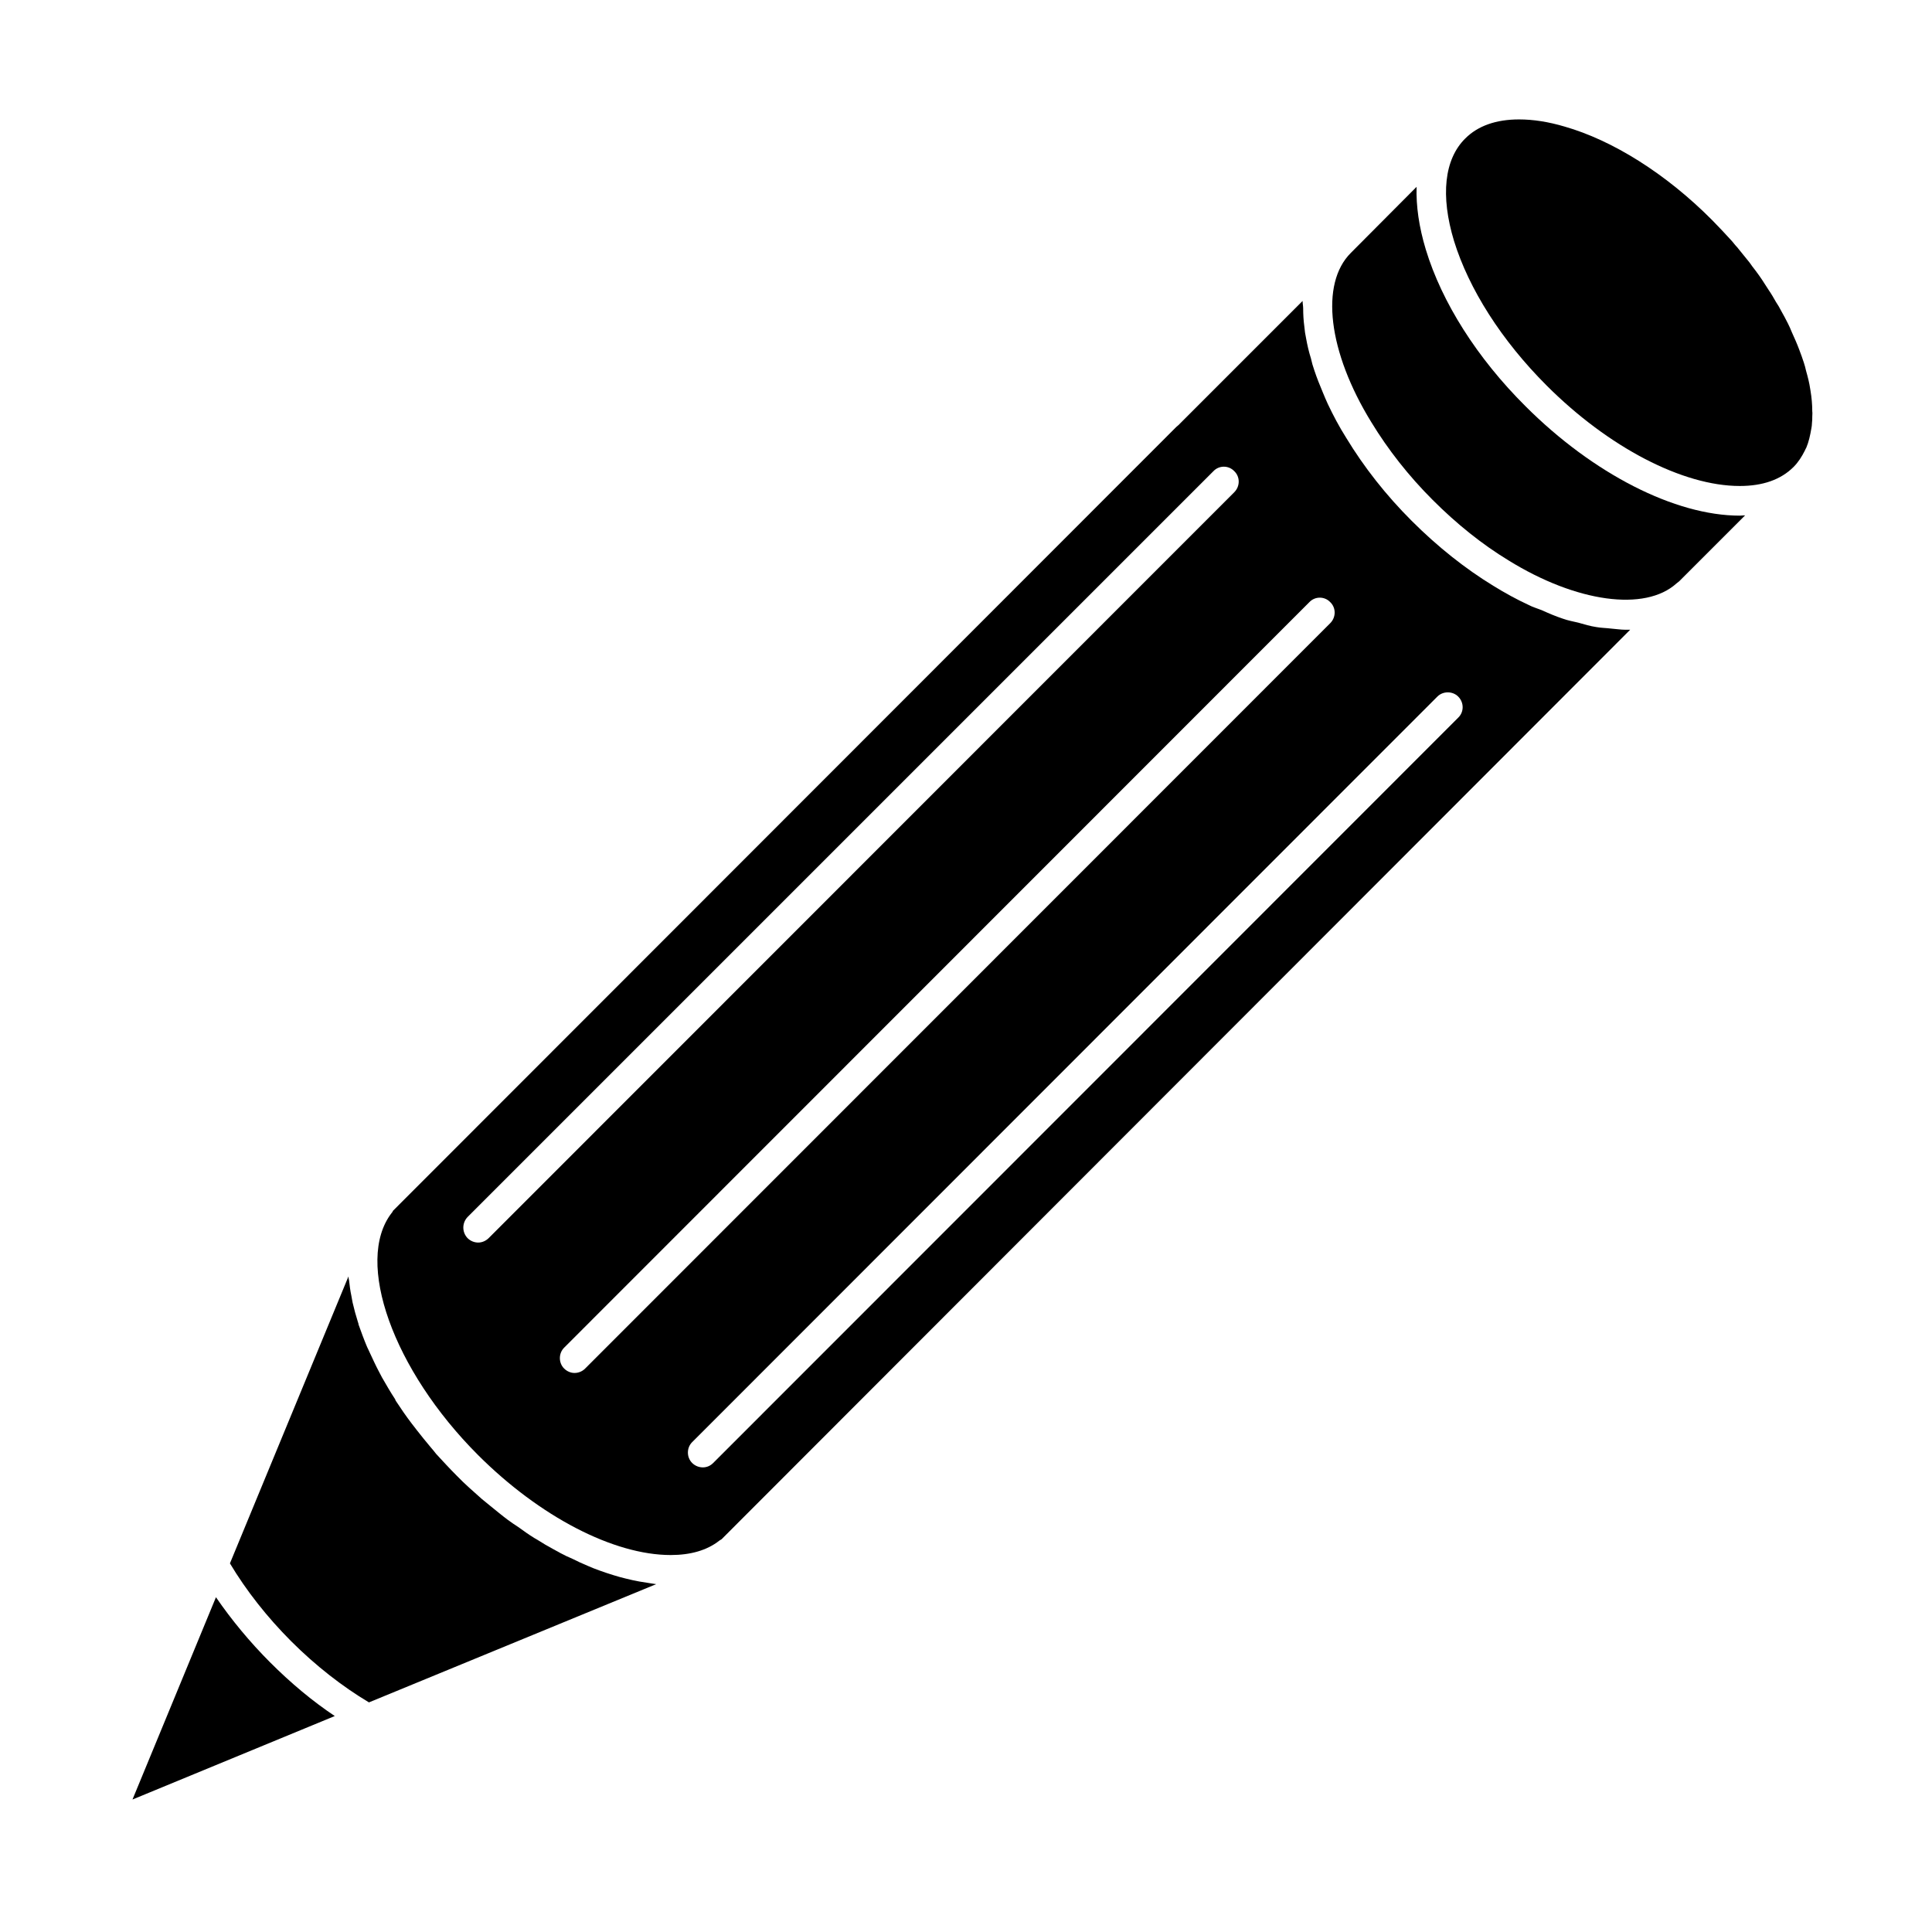
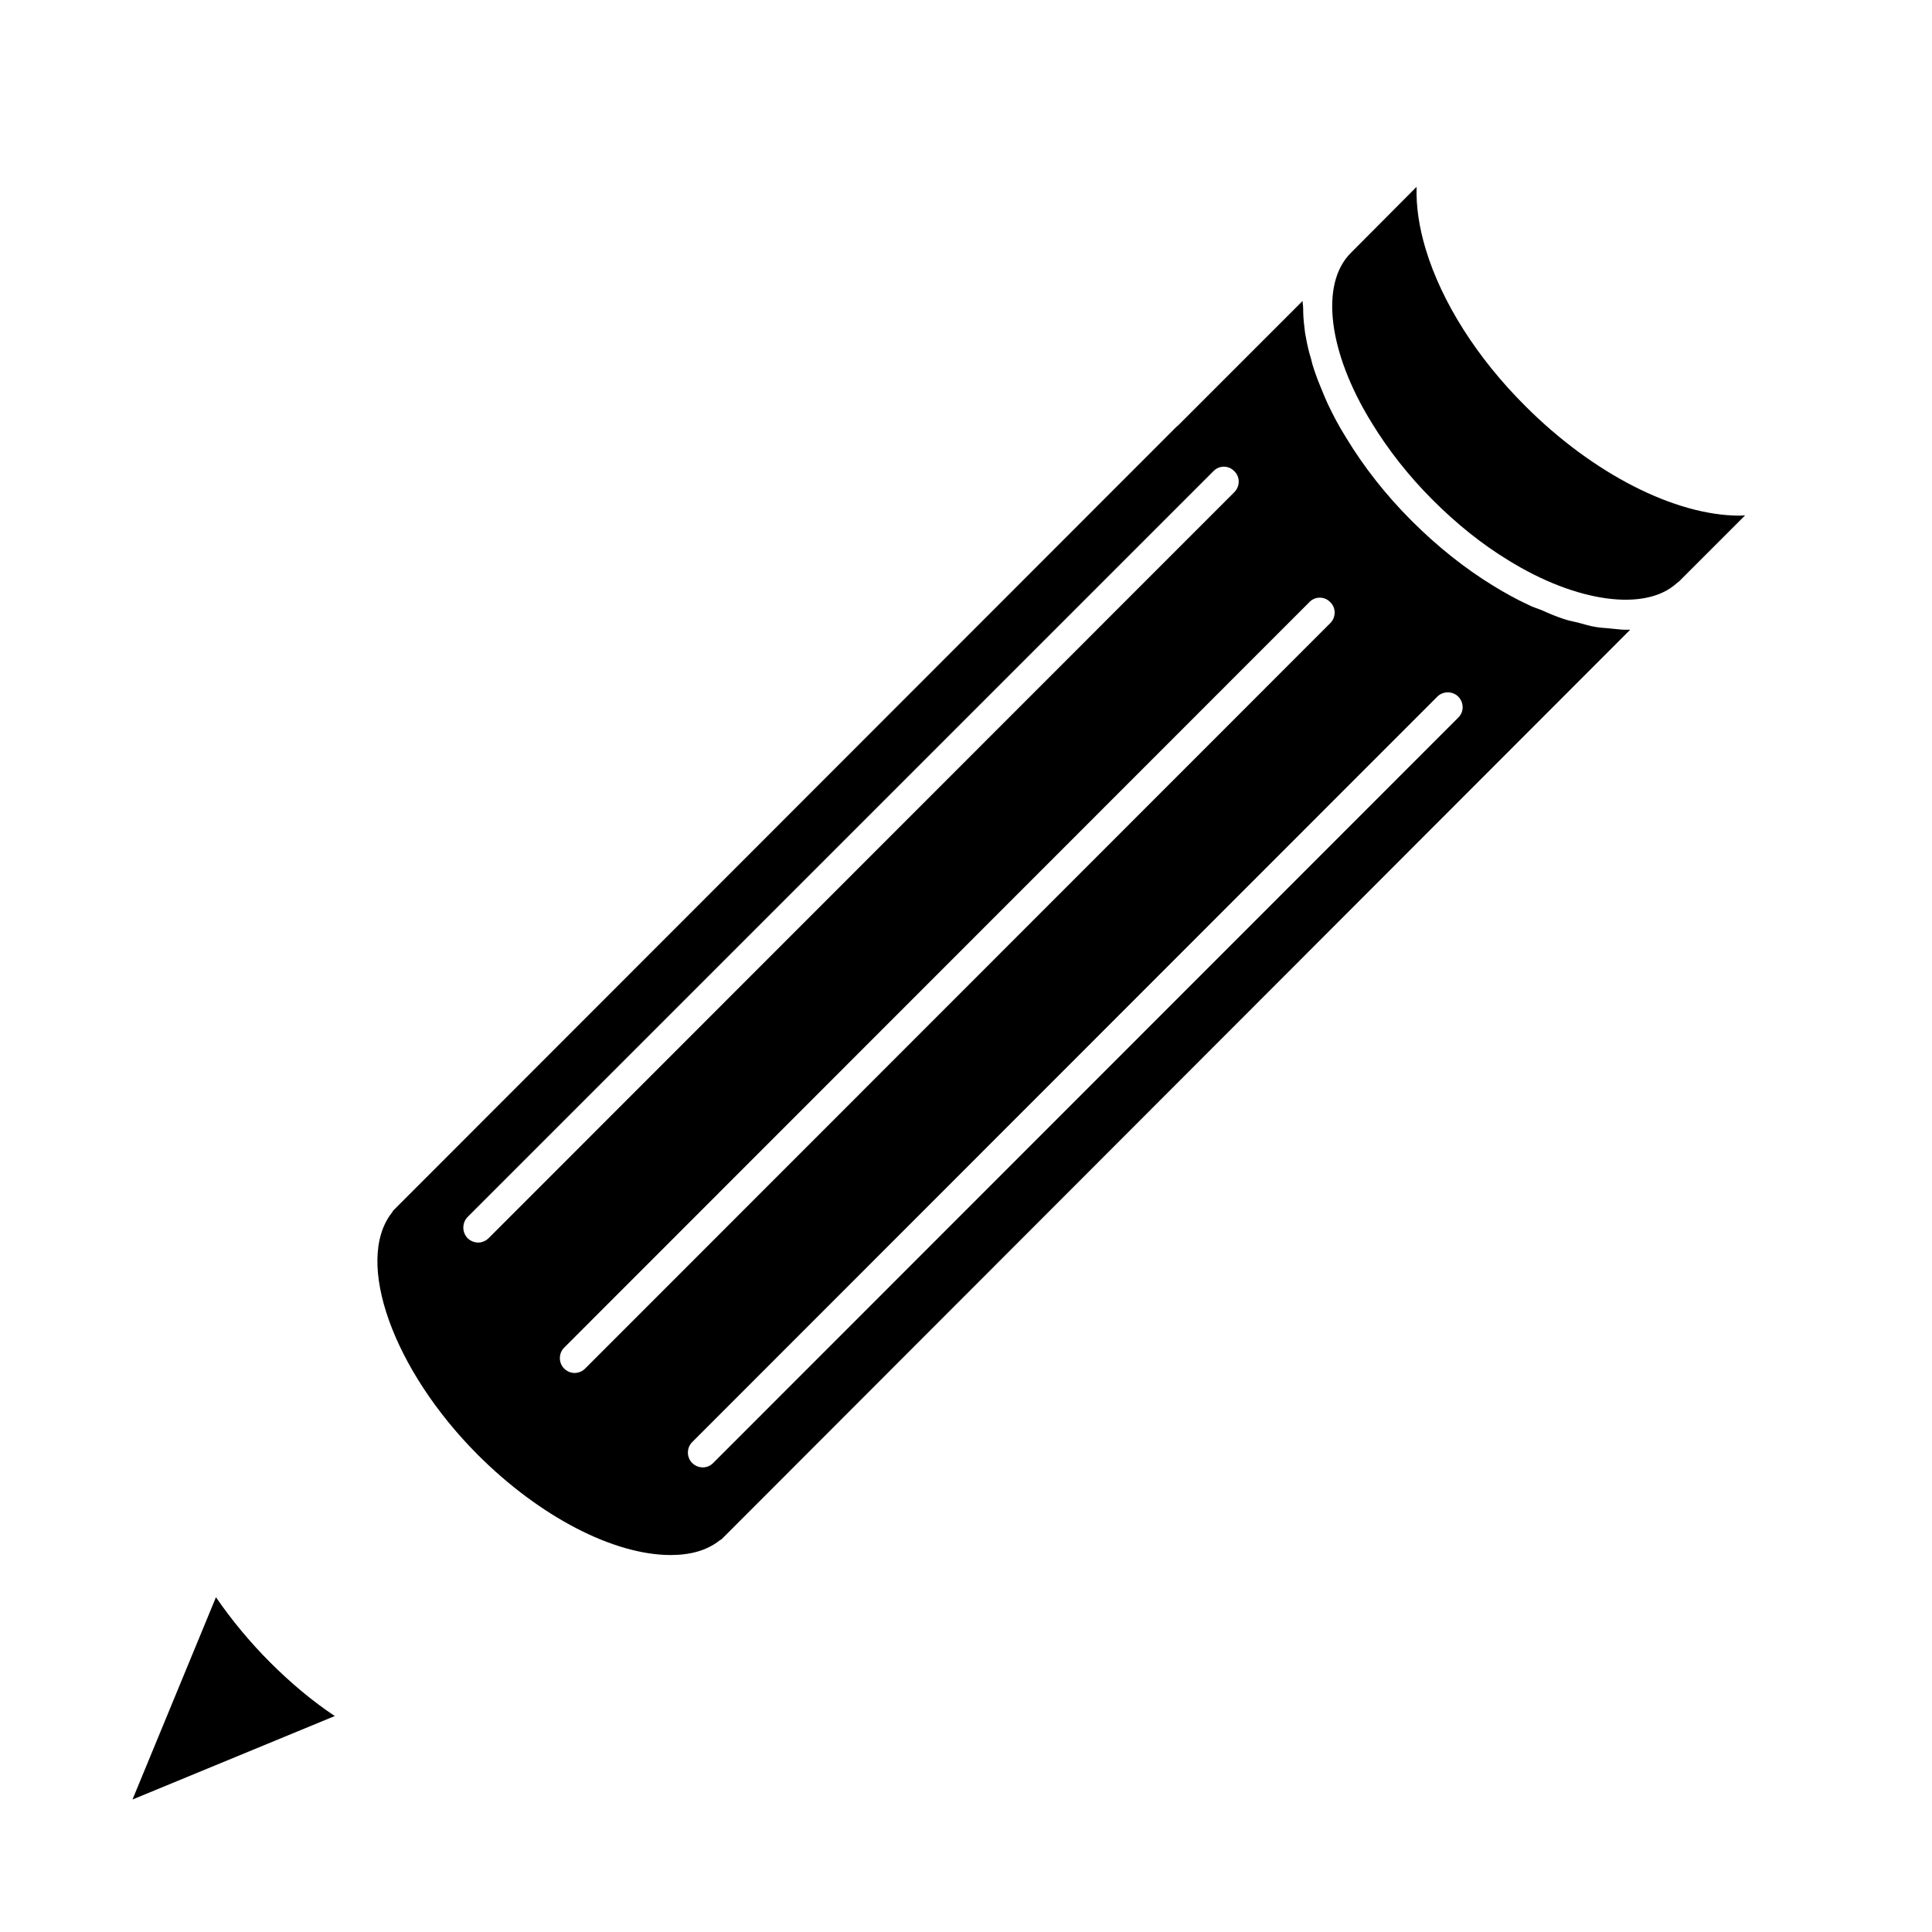
<svg xmlns="http://www.w3.org/2000/svg" fill="#000000" width="800px" height="800px" version="1.1" viewBox="144 144 512 512">
  <g>
    <path d="m179.11 620.89 53.609-22.121c-5.902-3.938-11.652-8.738-17.16-14.25-5.352-5.359-10.234-11.266-14.328-17.238z" />
-     <path d="m241.3 501c-0.867-2.047-1.574-4.016-2.281-5.984 0-0.234-0.078-0.402-0.156-0.629-0.551-1.738-1.023-3.465-1.418-5.195-0.078-0.551-0.234-1.102-0.316-1.73-0.316-1.426-0.473-2.832-0.629-4.172-0.078-0.316-0.156-0.707-0.156-1.023l-31.41 76.043c4.328 7.242 9.918 14.32 16.215 20.625 6.535 6.527 13.617 12.035 20.625 16.215l76.121-31.332c-0.473-0.078-1.023-0.156-1.496-0.227-0.945-0.164-1.969-0.316-2.992-0.48-1.18-0.227-2.441-0.473-3.621-0.789-1.023-0.234-2.125-0.551-3.148-0.867-1.258-0.395-2.519-0.789-3.777-1.258-1.102-0.395-2.125-0.789-3.148-1.25-1.34-0.551-2.676-1.18-3.938-1.812-1.102-0.473-2.125-0.945-3.148-1.496-1.34-0.707-2.676-1.488-4.094-2.273-0.945-0.629-1.969-1.18-2.992-1.812-1.418-0.867-2.832-1.891-4.25-2.914-0.945-0.629-1.812-1.172-2.754-1.891-1.574-1.172-3.07-2.441-4.644-3.699-0.707-0.629-1.496-1.18-2.203-1.801-2.203-1.969-4.488-3.938-6.613-6.141-1.891-1.891-3.699-3.856-5.512-5.824-0.473-0.629-0.945-1.18-1.418-1.73-1.34-1.574-2.519-3.078-3.699-4.566-0.395-0.551-0.867-1.102-1.34-1.73-1.496-1.969-2.914-4.023-4.25-6.07-0.078-0.156-0.078-0.234-0.156-0.395-1.258-1.891-2.363-3.856-3.465-5.746-0.316-0.629-0.629-1.172-0.945-1.801-0.789-1.496-1.496-3.07-2.203-4.566-0.234-0.574-0.547-1.125-0.785-1.676z" />
    <path d="m574.76 310.89c-1.258 0-2.598-0.227-3.856-0.316-1.258-0.156-2.519-0.156-3.856-0.395-1.574-0.234-3.227-0.707-4.801-1.172-1.34-0.316-2.676-0.551-4.016-1.031-1.891-0.621-3.777-1.418-5.668-2.281-1.18-0.473-2.363-0.789-3.543-1.418-3.07-1.418-6.219-3.141-9.289-5.039-7.477-4.566-14.801-10.391-21.648-17.238-6.769-6.762-12.594-14.168-17.32-21.965-1.891-2.992-3.465-5.984-4.879-8.973-0.473-1.023-0.867-1.969-1.258-2.914-0.867-2.047-1.652-4.016-2.281-5.902-0.395-1.102-0.707-2.203-0.945-3.305-0.551-1.73-0.945-3.465-1.258-5.195-0.234-1.102-0.395-2.125-0.473-3.141-0.234-1.738-0.316-3.312-0.316-4.879 0-0.629-0.156-1.34-0.156-1.969l-32.59 32.59c-0.078 0.156-0.707 0.629-0.867 0.789l-207.59 207.73c-0.078 0.227-0.234 0.473-0.395 0.629-9.84 12.832 0.395 41.555 22.906 64.078 16.375 16.375 35.977 26.527 51.09 26.527 5.273 0 9.605-1.258 12.832-3.777 0.156-0.156 0.395-0.227 0.629-0.395l240.8-241.04zm-304.02 162.4c-1.023 0-2.047-0.395-2.832-1.172-1.496-1.574-1.496-4.016 0-5.59l197.67-197.67c1.496-1.574 4.016-1.574 5.512 0 1.574 1.496 1.574 4.016 0 5.59l-197.59 197.67c-0.793 0.781-1.816 1.172-2.762 1.172zm28.34 33.379c-0.789 0.797-1.812 1.18-2.832 1.18-0.945 0-1.969-0.395-2.754-1.18-1.496-1.488-1.496-4.016 0-5.512l197.51-197.59c1.496-1.574 4.016-1.574 5.512 0 1.574 1.496 1.574 4.016 0 5.59zm231.36-172.48-197.43 197.51c-0.789 0.789-1.73 1.172-2.754 1.172-1.023 0-2.047-0.395-2.832-1.172-1.496-1.496-1.496-4.023 0-5.512l197.5-197.59c1.496-1.488 4.016-1.488 5.512 0 1.574 1.574 1.574 4.094 0 5.59z" />
    <path d="m589 298.05 17.477-17.477c-0.473 0-0.945 0.078-1.418 0.078-17.16 0-38.887-11.098-56.758-28.969-12.832-12.754-22.199-27.551-26.449-41.562-1.812-5.984-2.598-11.57-2.441-16.609l-17.395 17.477c-8.266 8.188-6.062 26.293 5.434 44.949 4.41 7.242 9.84 14.168 16.215 20.539 6.375 6.383 13.145 11.809 20.152 16.059 17.949 11.098 36.133 13.617 44.477 6.07z" />
-     <path d="m622.3 263.42c0.078-0.234 0.234-0.48 0.395-0.797 0.629-1.488 1.023-3.227 1.34-5.109 0.078-0.48 0.156-0.867 0.156-1.426 0.078-0.543 0.078-1.102 0.078-1.652 0-0.473 0.078-0.945 0-1.418 0-1.812-0.156-3.621-0.473-5.512 0-0.156-0.078-0.316-0.078-0.473-0.234-1.574-0.629-3.148-1.102-4.801-0.156-0.707-0.316-1.34-0.551-2.047-0.395-1.18-0.789-2.363-1.258-3.543-0.551-1.496-1.258-3.07-1.969-4.644-0.316-0.797-0.629-1.496-1.023-2.281-0.551-1.102-1.18-2.281-1.812-3.387-0.395-0.797-0.867-1.574-1.34-2.281-0.629-1.109-1.258-2.203-1.969-3.227-1.102-1.738-2.203-3.465-3.465-5.117-0.551-0.707-1.102-1.418-1.574-2.125-1.102-1.328-2.203-2.746-3.305-4.082-0.473-0.473-0.867-1.023-1.34-1.574-1.73-1.883-3.465-3.769-5.273-5.59-12.277-12.359-26.449-21.176-39.121-24.797-4.254-1.258-8.266-1.891-12.047-1.891-6.141 0-10.941 1.73-14.25 5.039-5.59 5.512-6.613 15.199-2.992 27.16 3.938 12.754 12.594 26.379 24.562 38.336 16.375 16.375 36.055 26.609 51.168 26.609 6.062 0 10.863-1.652 14.25-5.039 1.262-1.262 2.203-2.758 2.992-4.332z" />
+     <path d="m622.3 263.42z" />
  </g>
</svg>